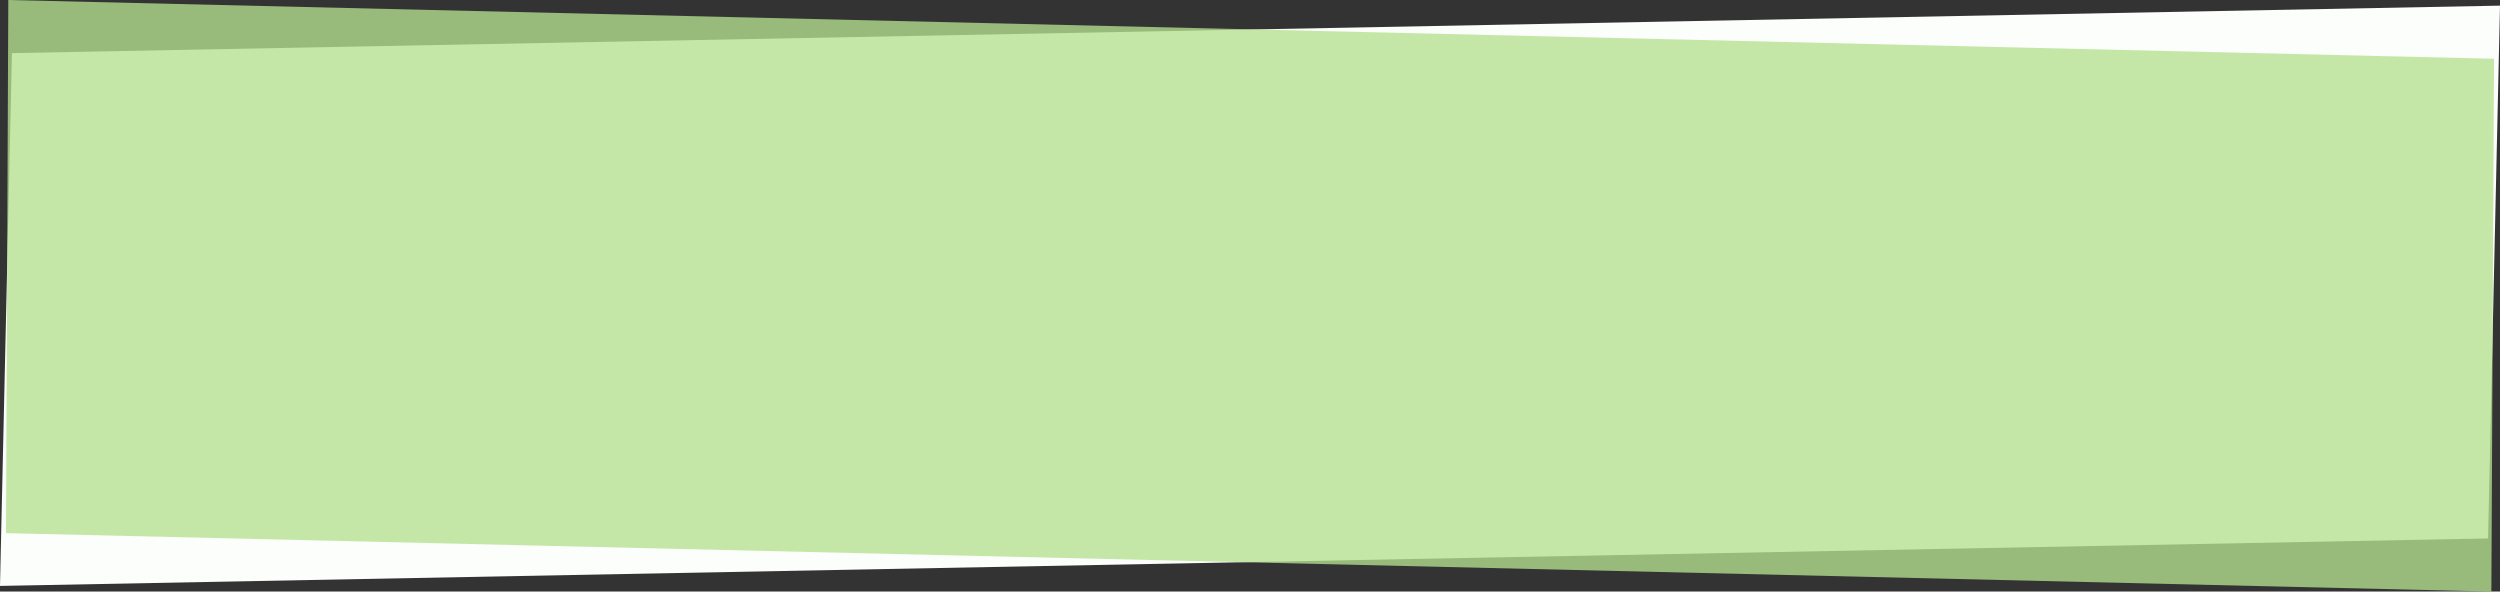
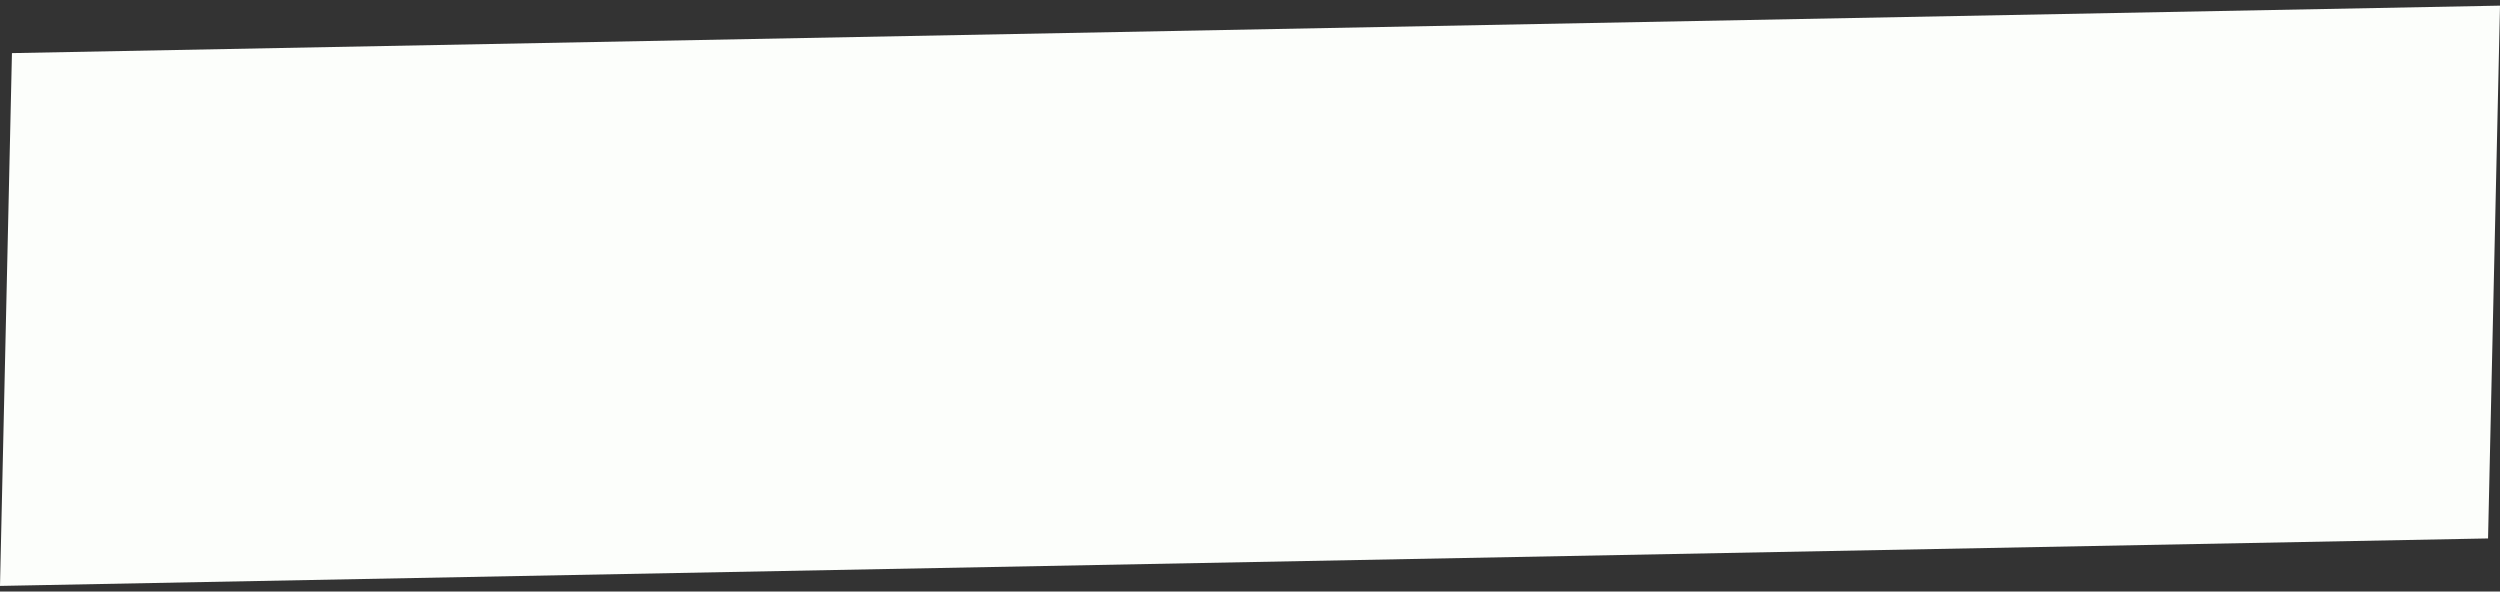
<svg xmlns="http://www.w3.org/2000/svg" version="1.1" id="_レイヤー_2" x="0px" y="0px" viewBox="0 0 753.1 178.2" style="enable-background:new 0 0 753.1 178.2;" xml:space="preserve">
  <rect x="0" y="0" width="753.1" height="178.2" fill="#333333" stroke="none" />
  <style type="text/css">
	.st0{fill:#FCFEFB;}
	.st1{opacity:0.78;fill:#B5E090;enable-background:new    ;}
</style>
  <g id="_レイヤー_2-2">
    <polygon class="st0" points="749.5,162.2 0,176.5 3.6,16 753.1,1.7  " />
-     <polygon class="st1" points="750.5,178.2 1.8,160.6 2.5,0 751.3,17.7  " />
  </g>
</svg>